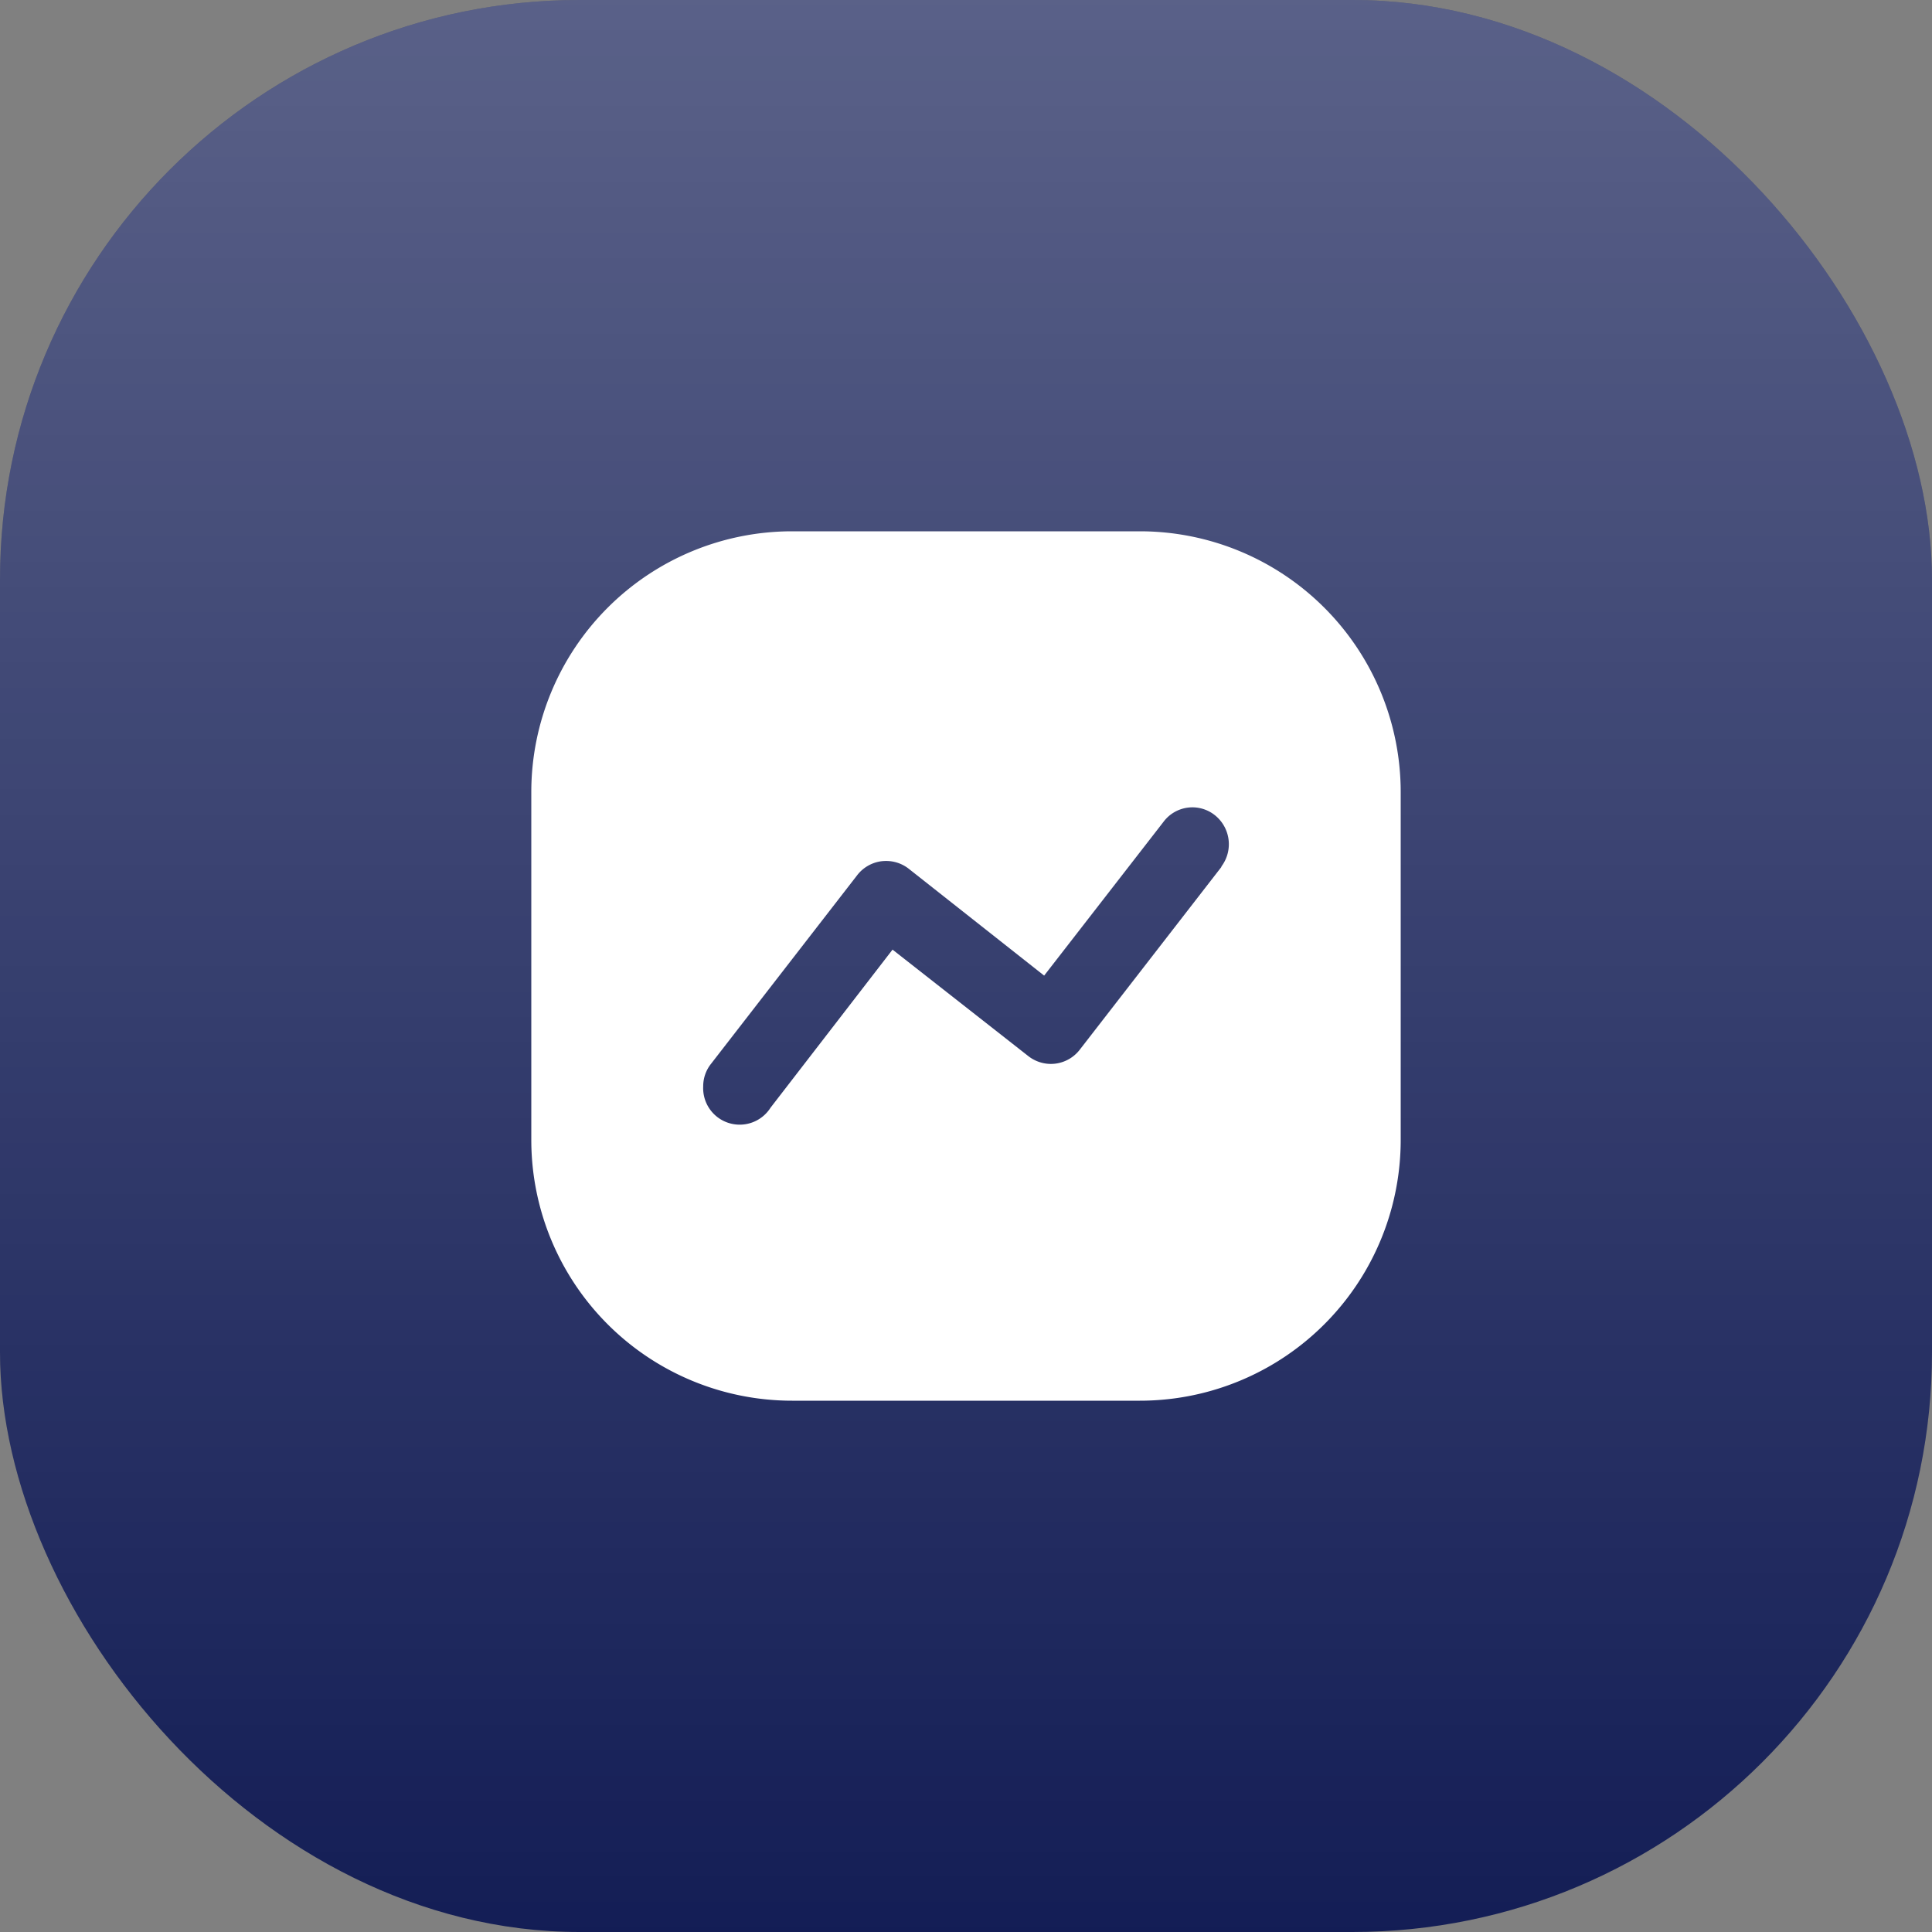
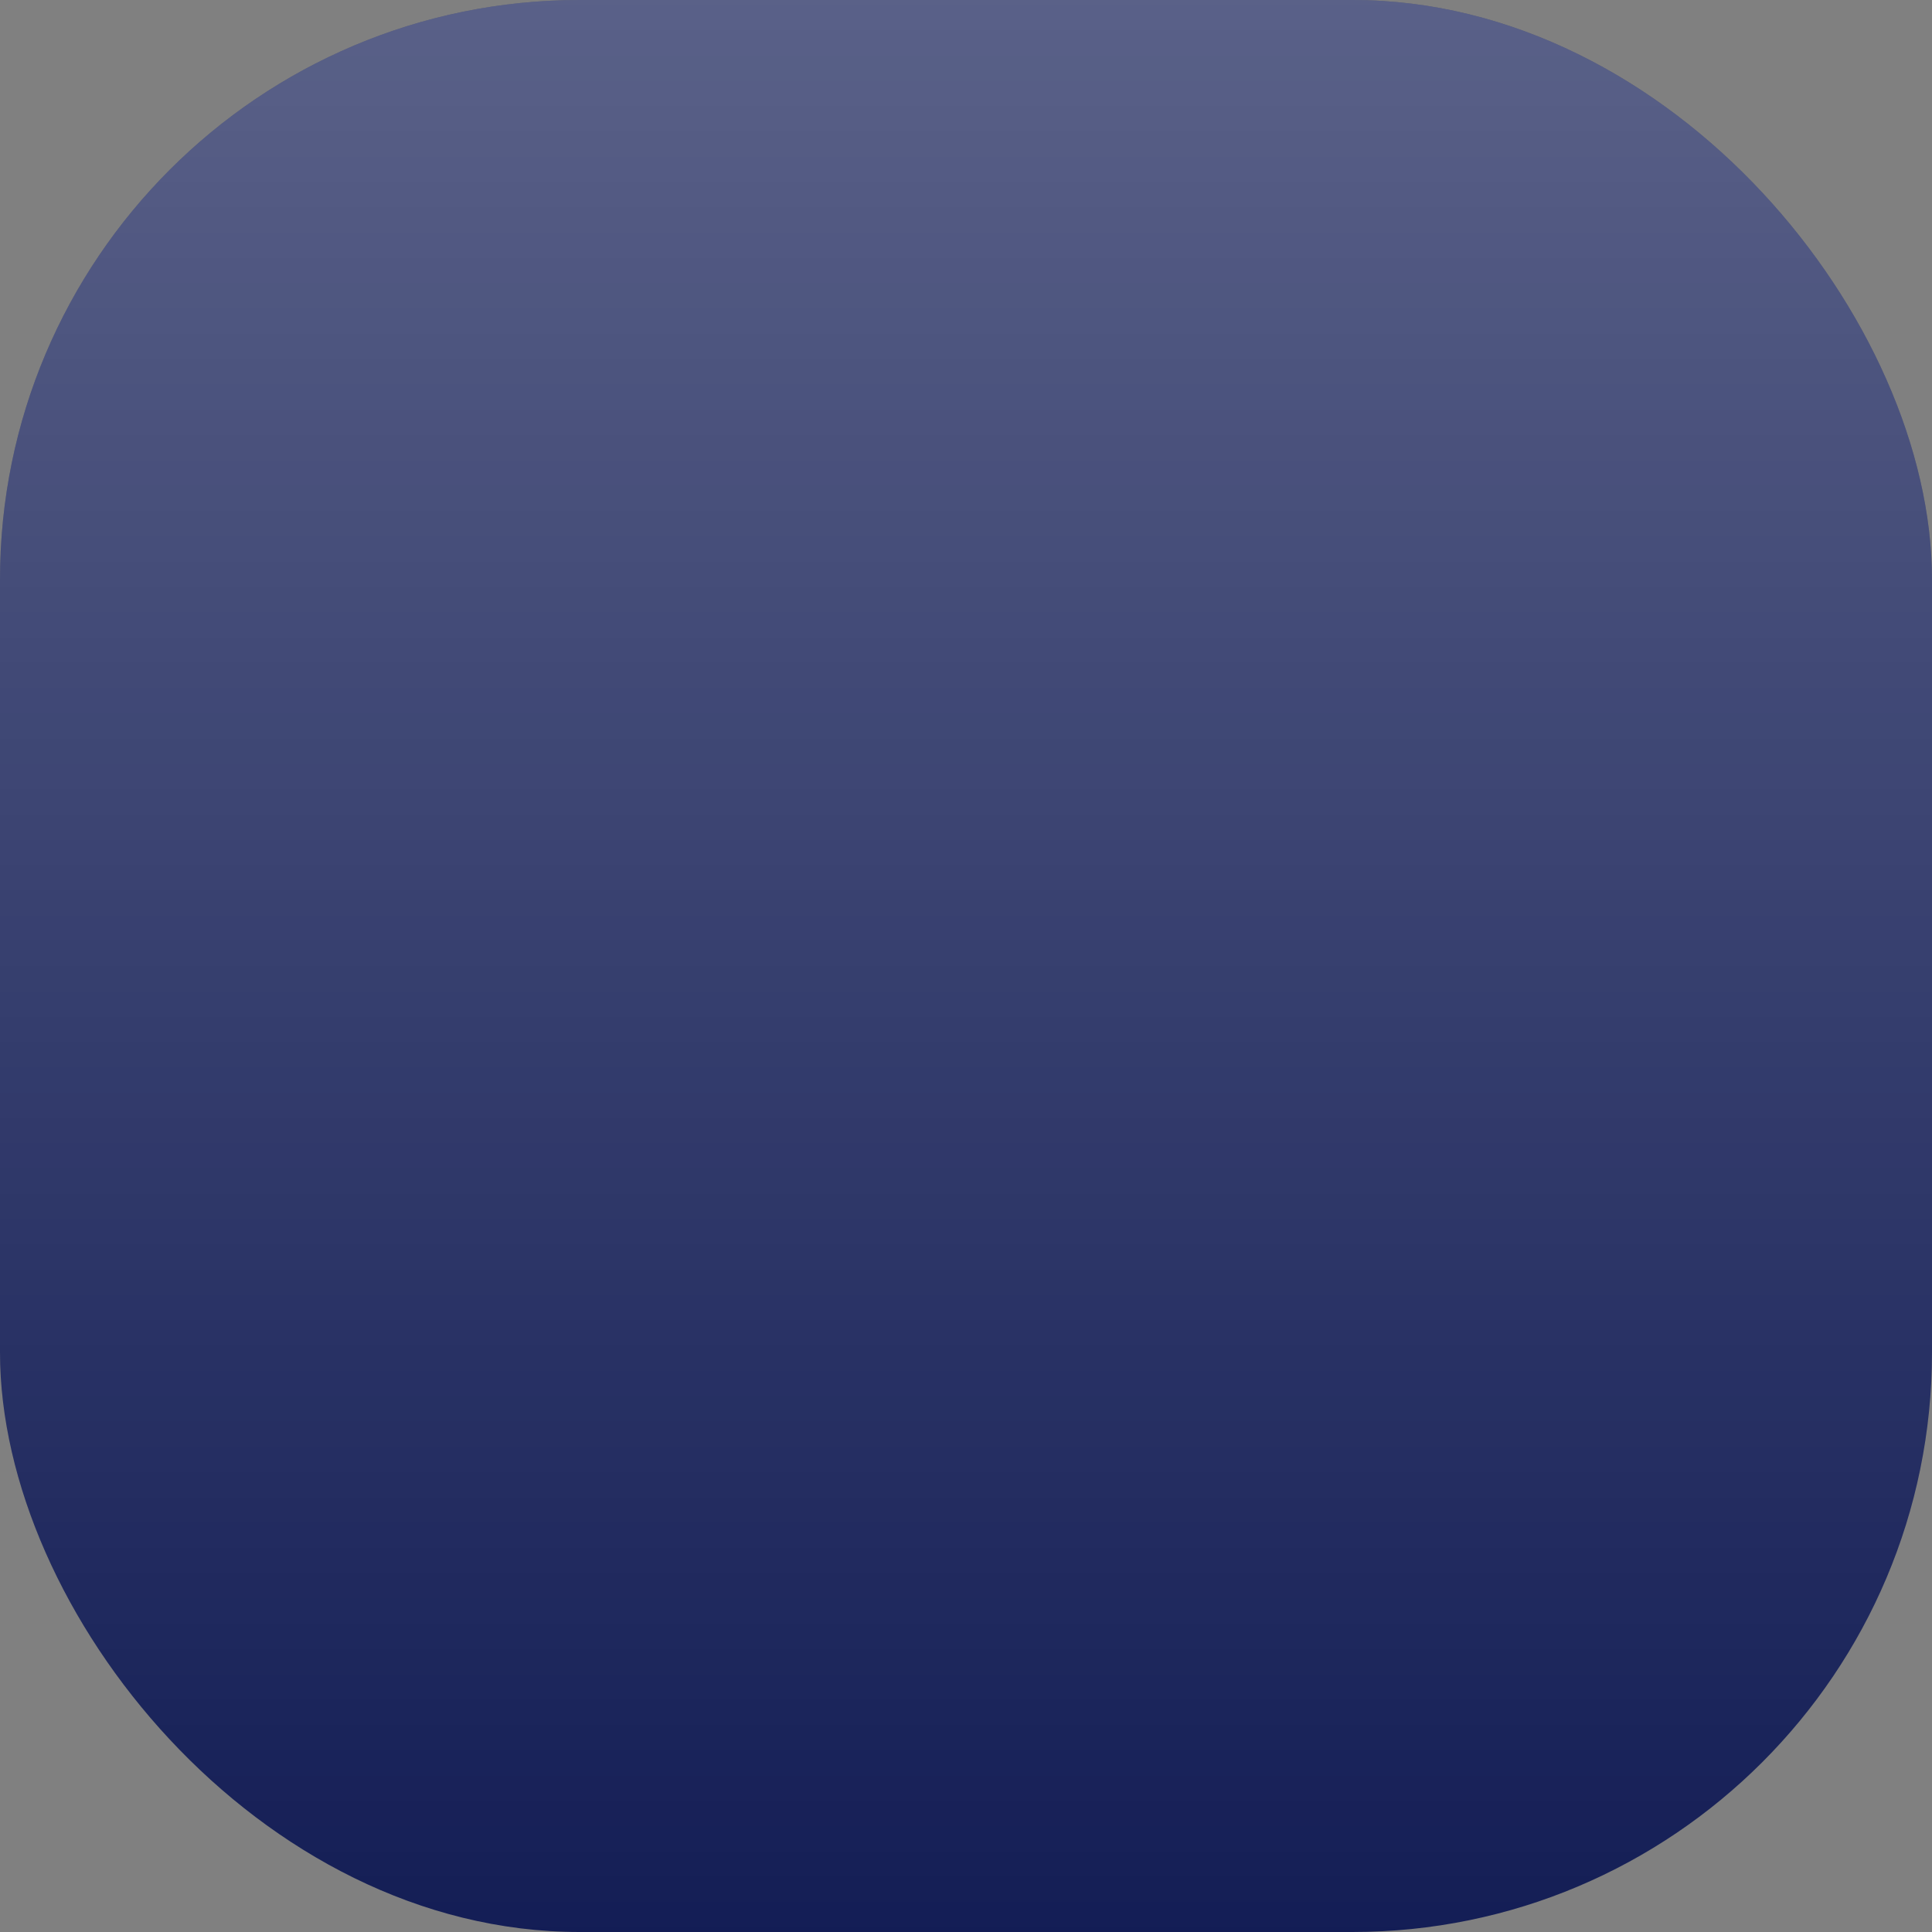
<svg xmlns="http://www.w3.org/2000/svg" width="80" height="80" viewBox="0 0 80 80">
  <rect x="0" y="0" width="80" height="80" fill="#808080" stroke="none" />
  <defs>
    <style>.a{fill:#131d55;}.b{fill:url(#a);}.c{fill:#fff;}</style>
    <linearGradient id="a" x1="0.5" y1="1" x2="0.5" gradientUnits="objectBoundingBox">
      <stop offset="0" stop-color="#fff" stop-opacity="0" />
      <stop offset="1" stop-color="#fff" stop-opacity="0.302" />
    </linearGradient>
  </defs>
  <g transform="translate(-304.375 -2646.645)">
    <rect class="a" width="80" height="80" rx="24" transform="translate(304.375 2646.645)" />
    <rect class="b" width="80" height="80" rx="24" transform="translate(304.375 2646.645)" />
-     <path class="c" d="M1044.316-1518.019h-14.4a10.8,10.8,0,0,0-10.8,10.8v14.4a10.8,10.8,0,0,0,10.8,10.8h14.4a10.8,10.8,0,0,0,10.8-10.8v-14.4A10.8,10.8,0,0,0,1044.316-1518.019Zm3.375,13.88v.02l-5.846,7.542a1.515,1.515,0,0,1-1.211.613,1.523,1.523,0,0,1-.949-.333l-5.611-4.4-5.052,6.546a1.511,1.511,0,0,1-1.35.7,1.511,1.511,0,0,1-1.438-1.582,1.492,1.492,0,0,1,.324-.935l6.04-7.795a1.517,1.517,0,0,1,1.008-.593,1.551,1.551,0,0,1,.205-.012,1.513,1.513,0,0,1,.93.319l5.611,4.428,4.929-6.351c.009-.013.019-.025.029-.038a1.493,1.493,0,0,1,2.094-.267A1.535,1.535,0,0,1,1047.691-1504.139Z" transform="translate(-692.741 4186.664)" />
  </g>
</svg>